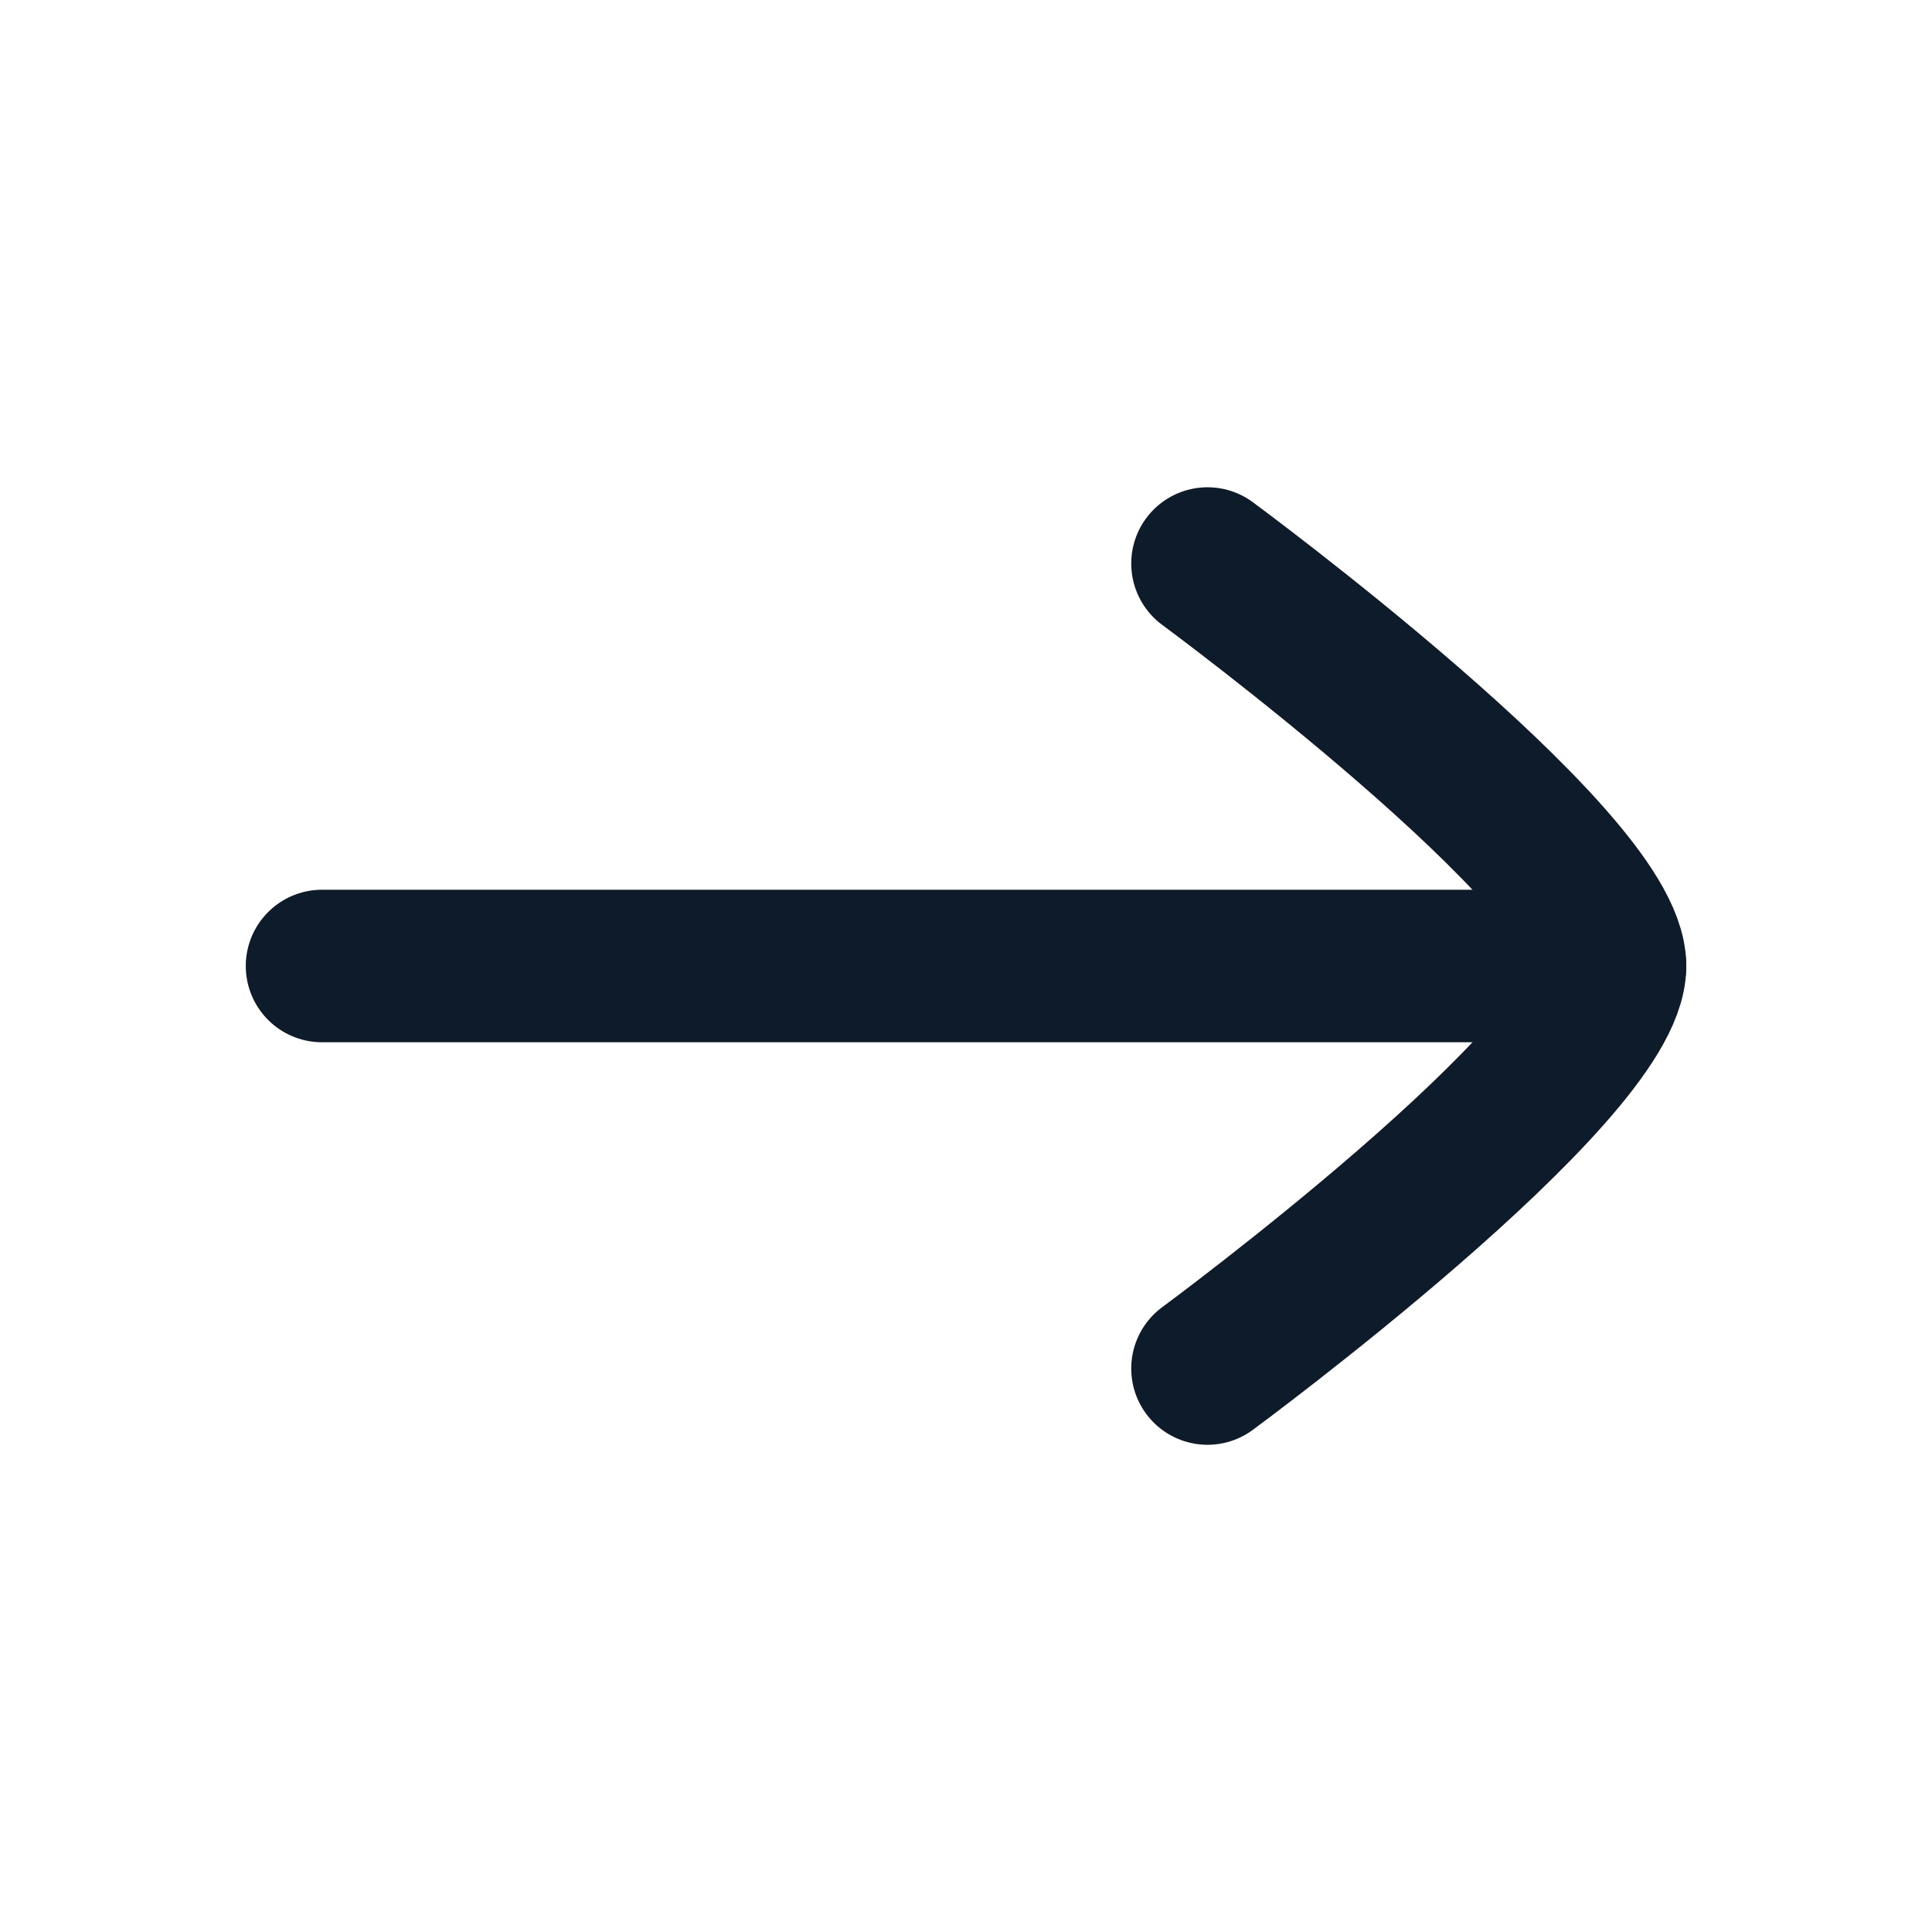
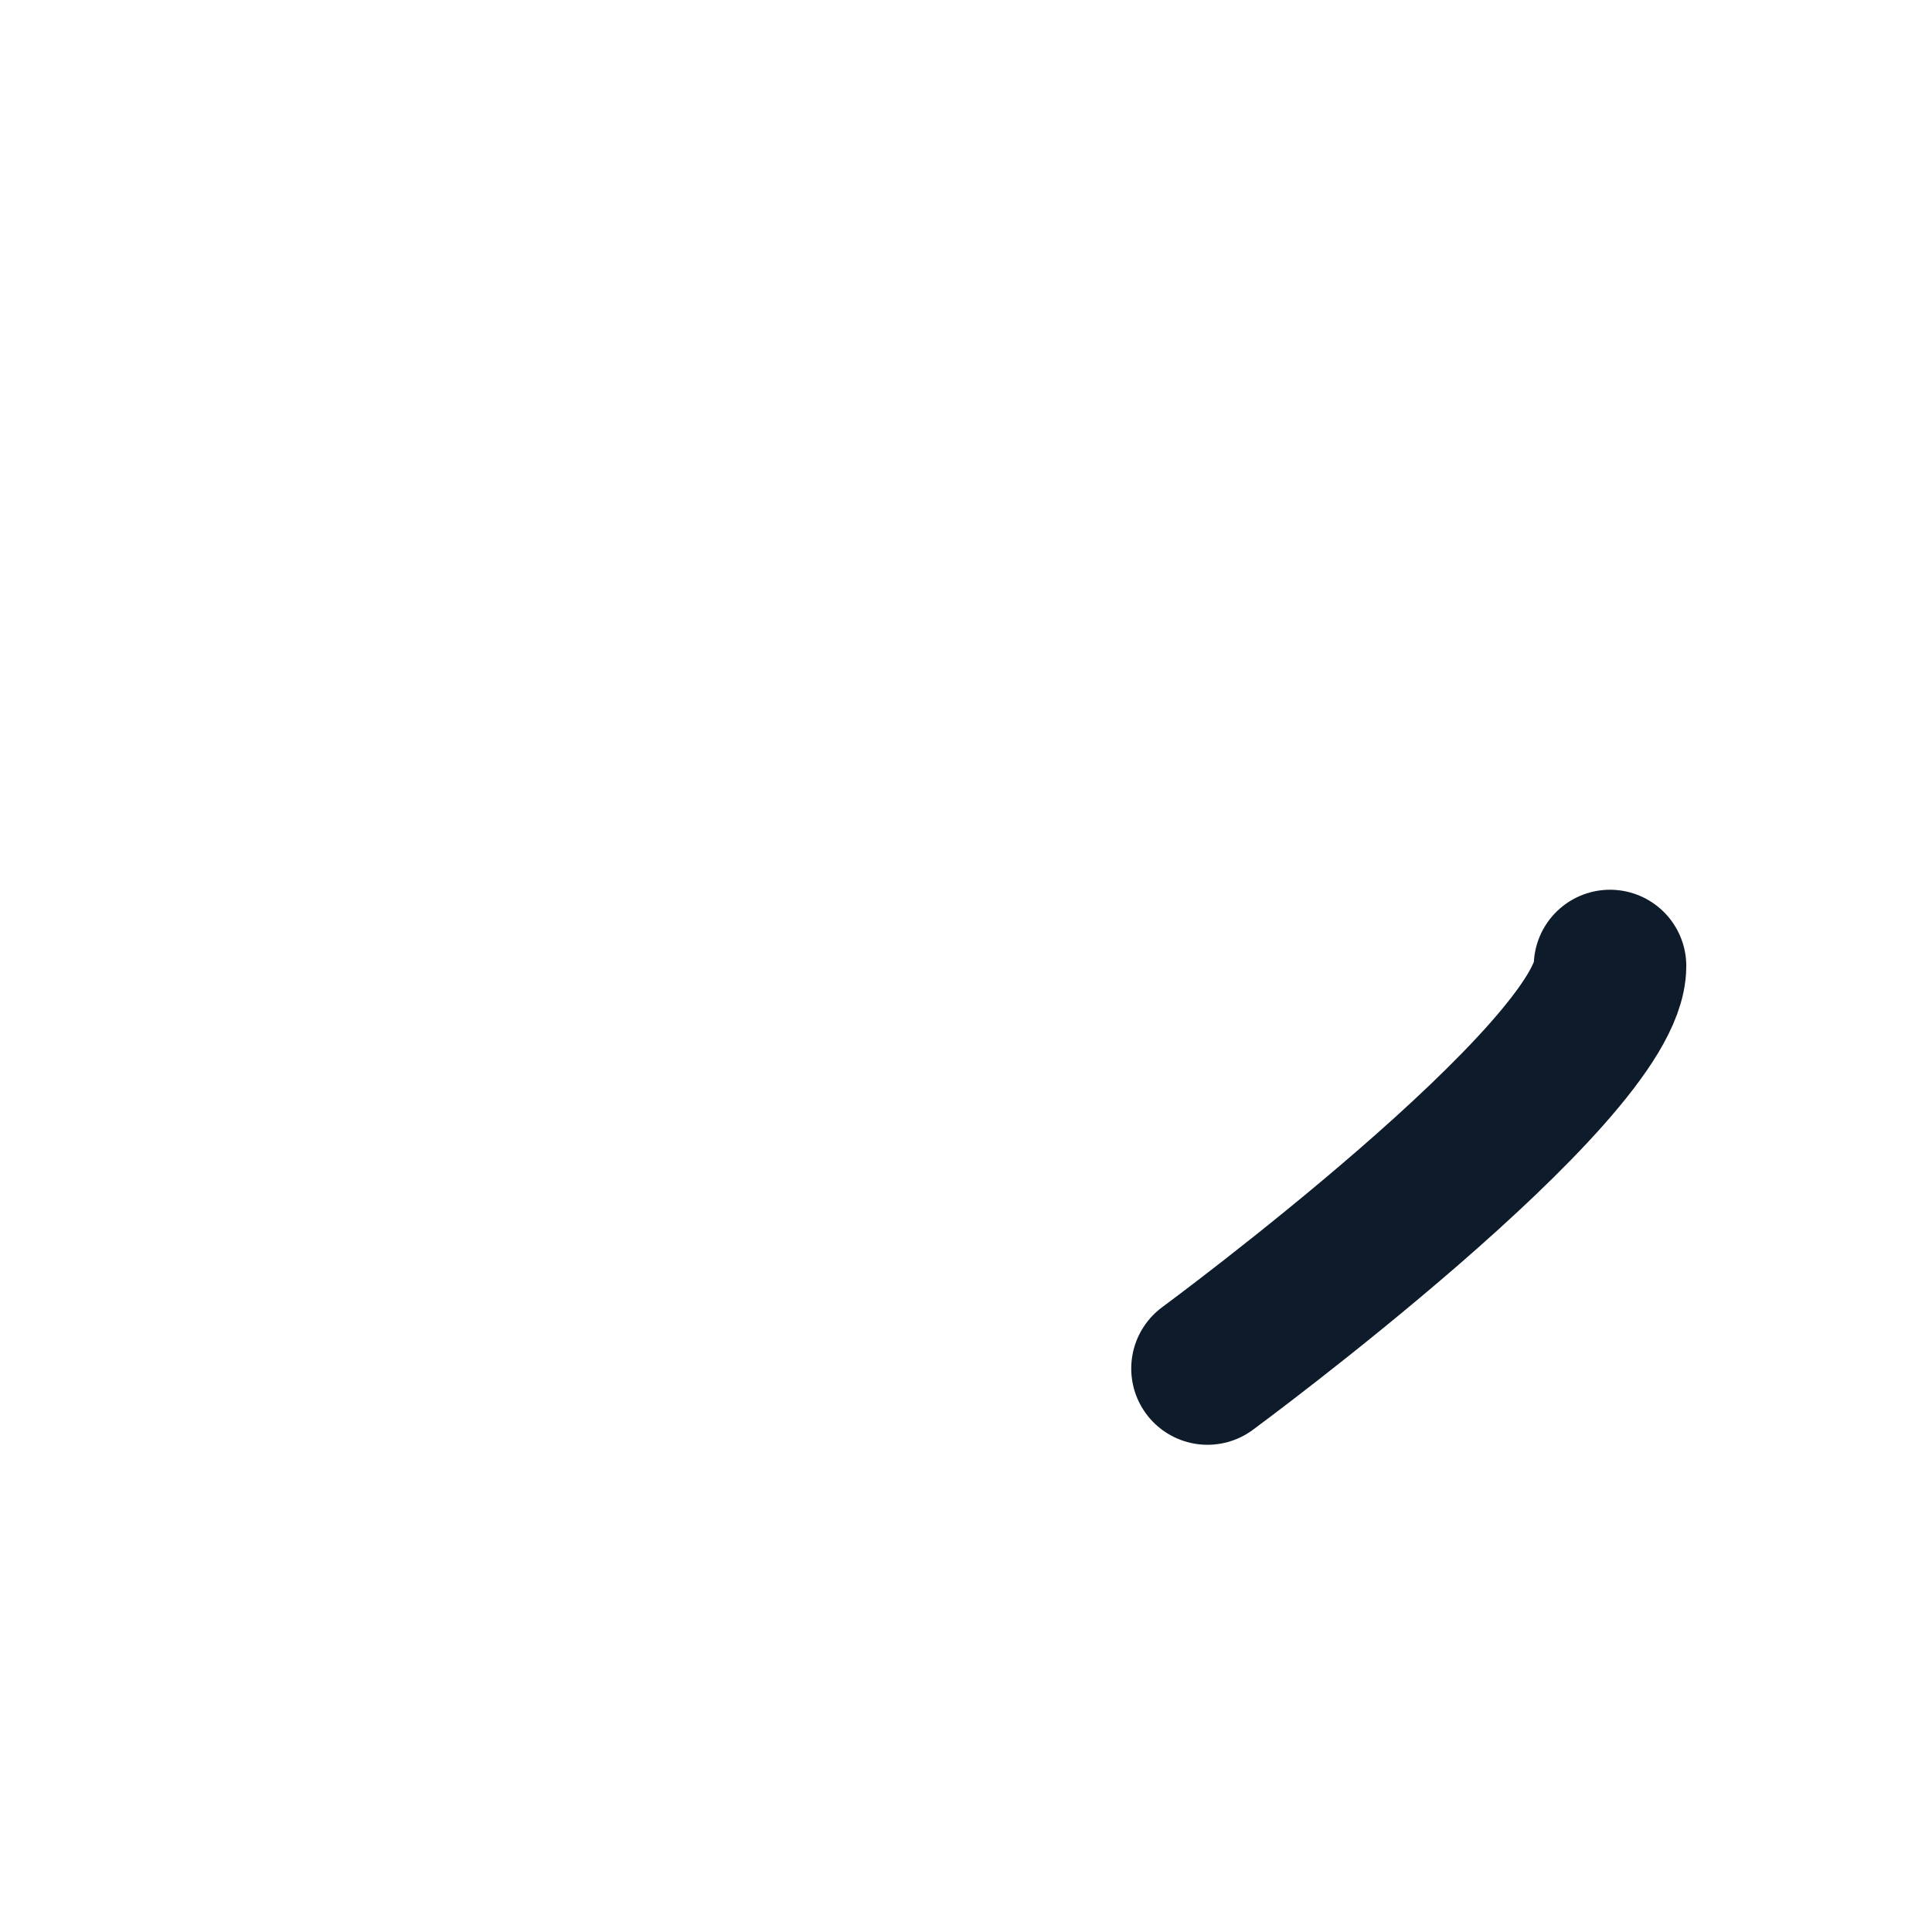
<svg xmlns="http://www.w3.org/2000/svg" width="38" height="38" viewBox="0 0 38 38" fill="none">
-   <path d="M31.667 19H6.334" stroke="#0D1B2A" stroke-width="3" stroke-linecap="round" />
-   <path d="M23.75 26.917C23.75 26.917 31.667 21.086 31.667 19C31.667 16.914 23.75 11.084 23.75 11.084" stroke="#0D1B2A" stroke-width="3" stroke-linecap="round" />
+   <path d="M23.75 26.917C23.75 26.917 31.667 21.086 31.667 19" stroke="#0D1B2A" stroke-width="3" stroke-linecap="round" />
</svg>